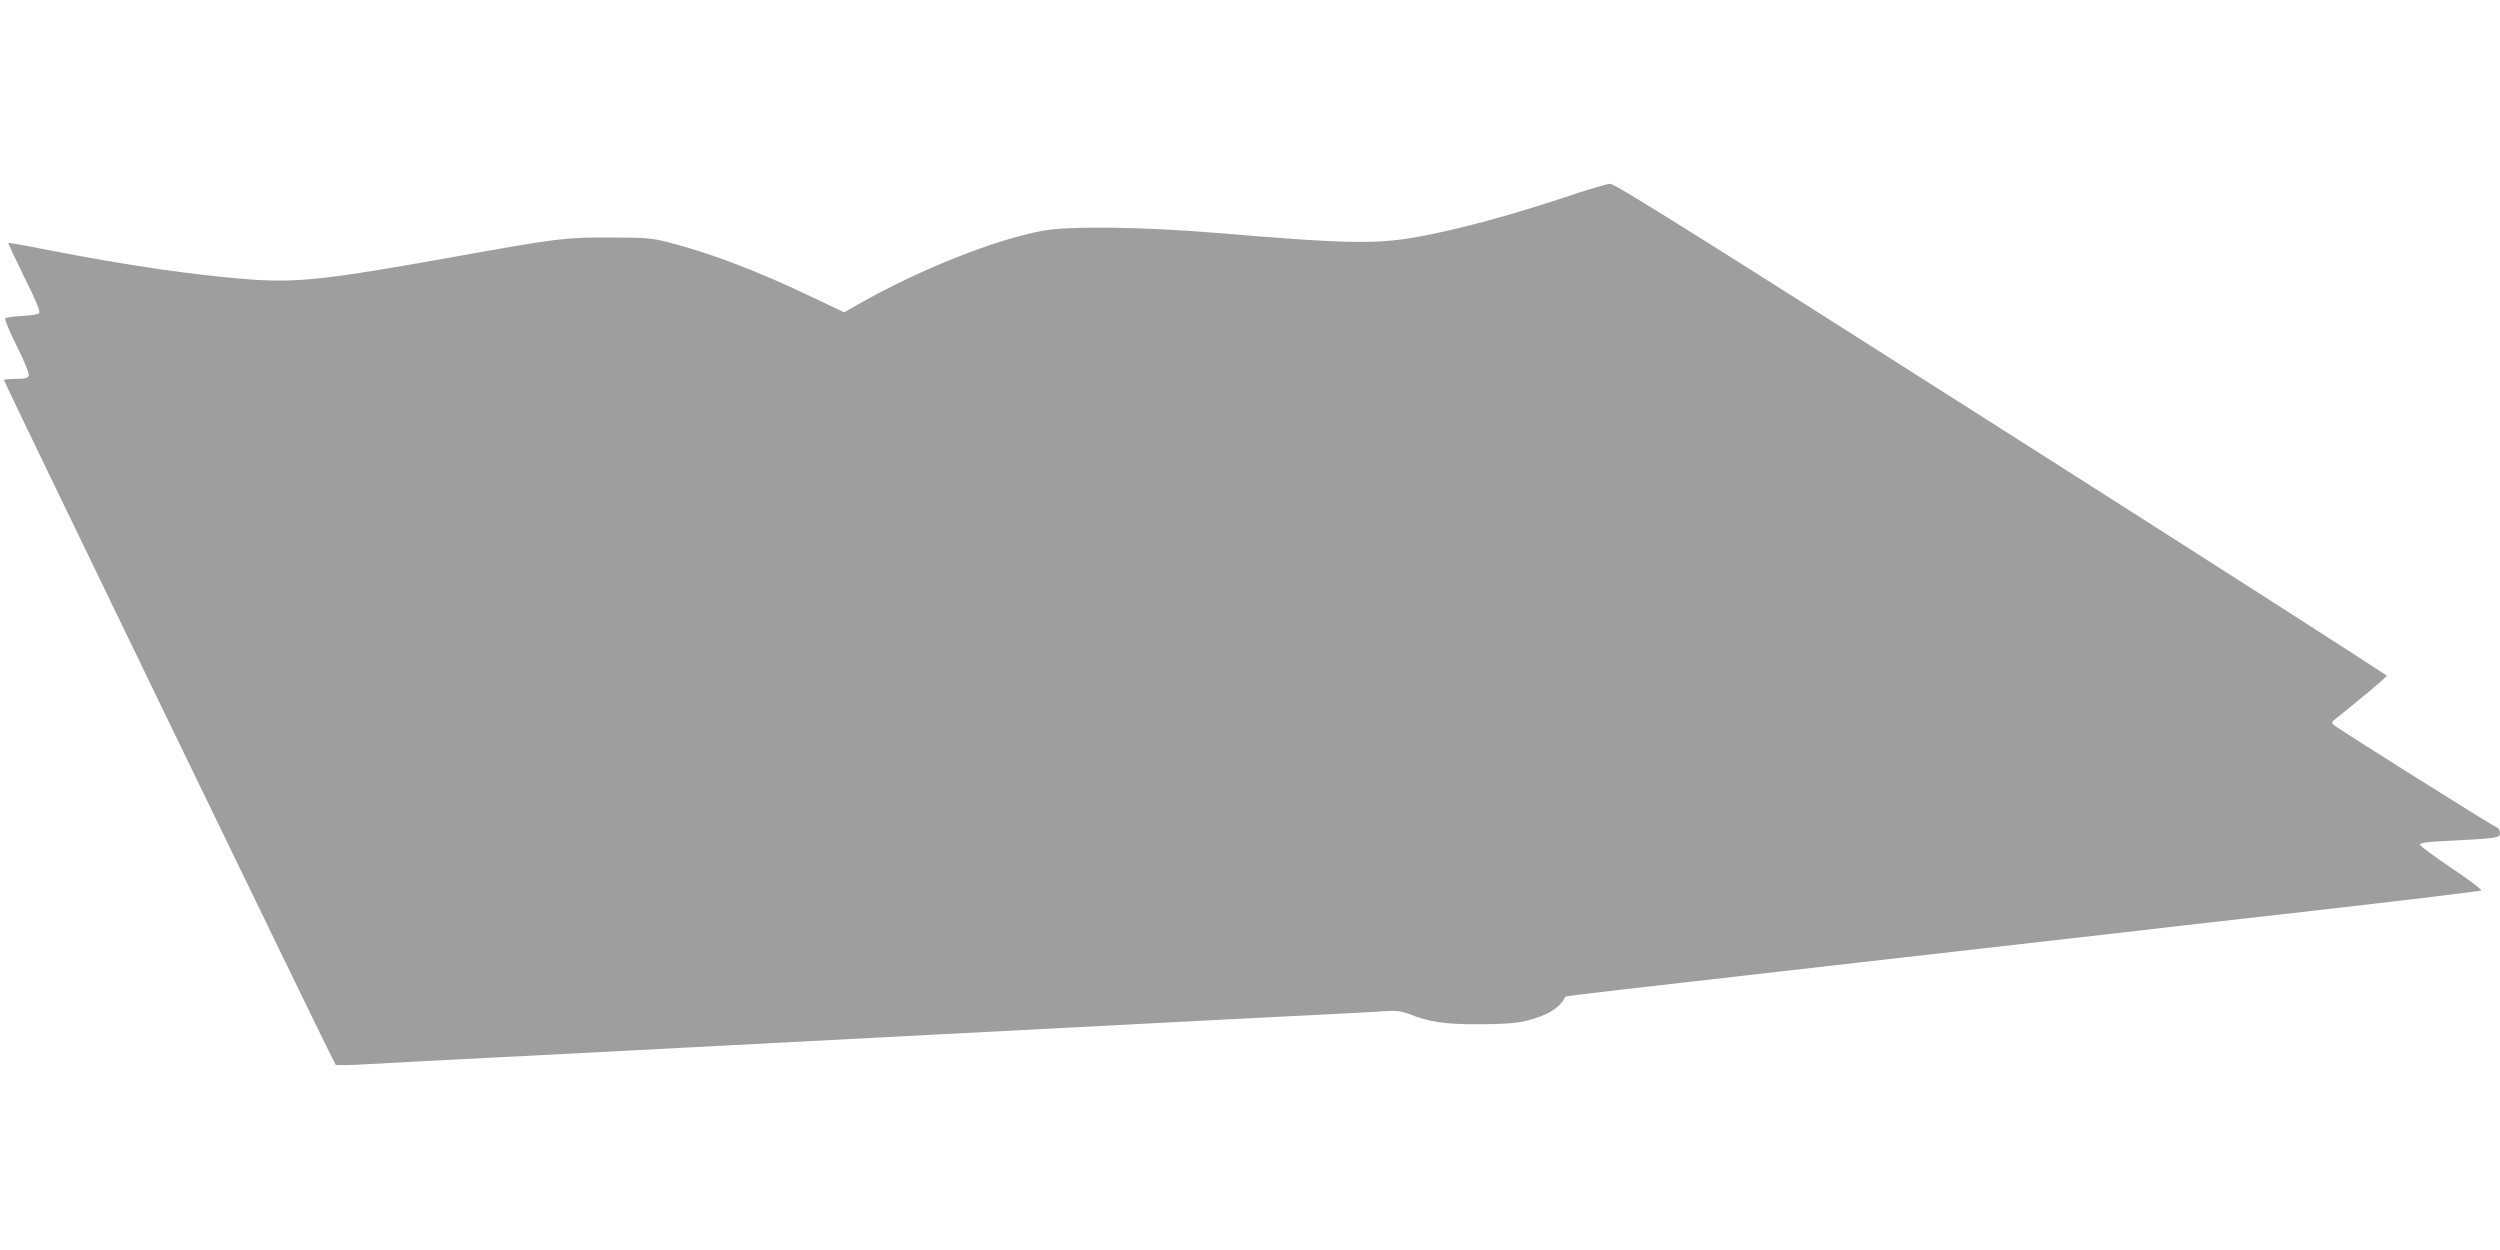
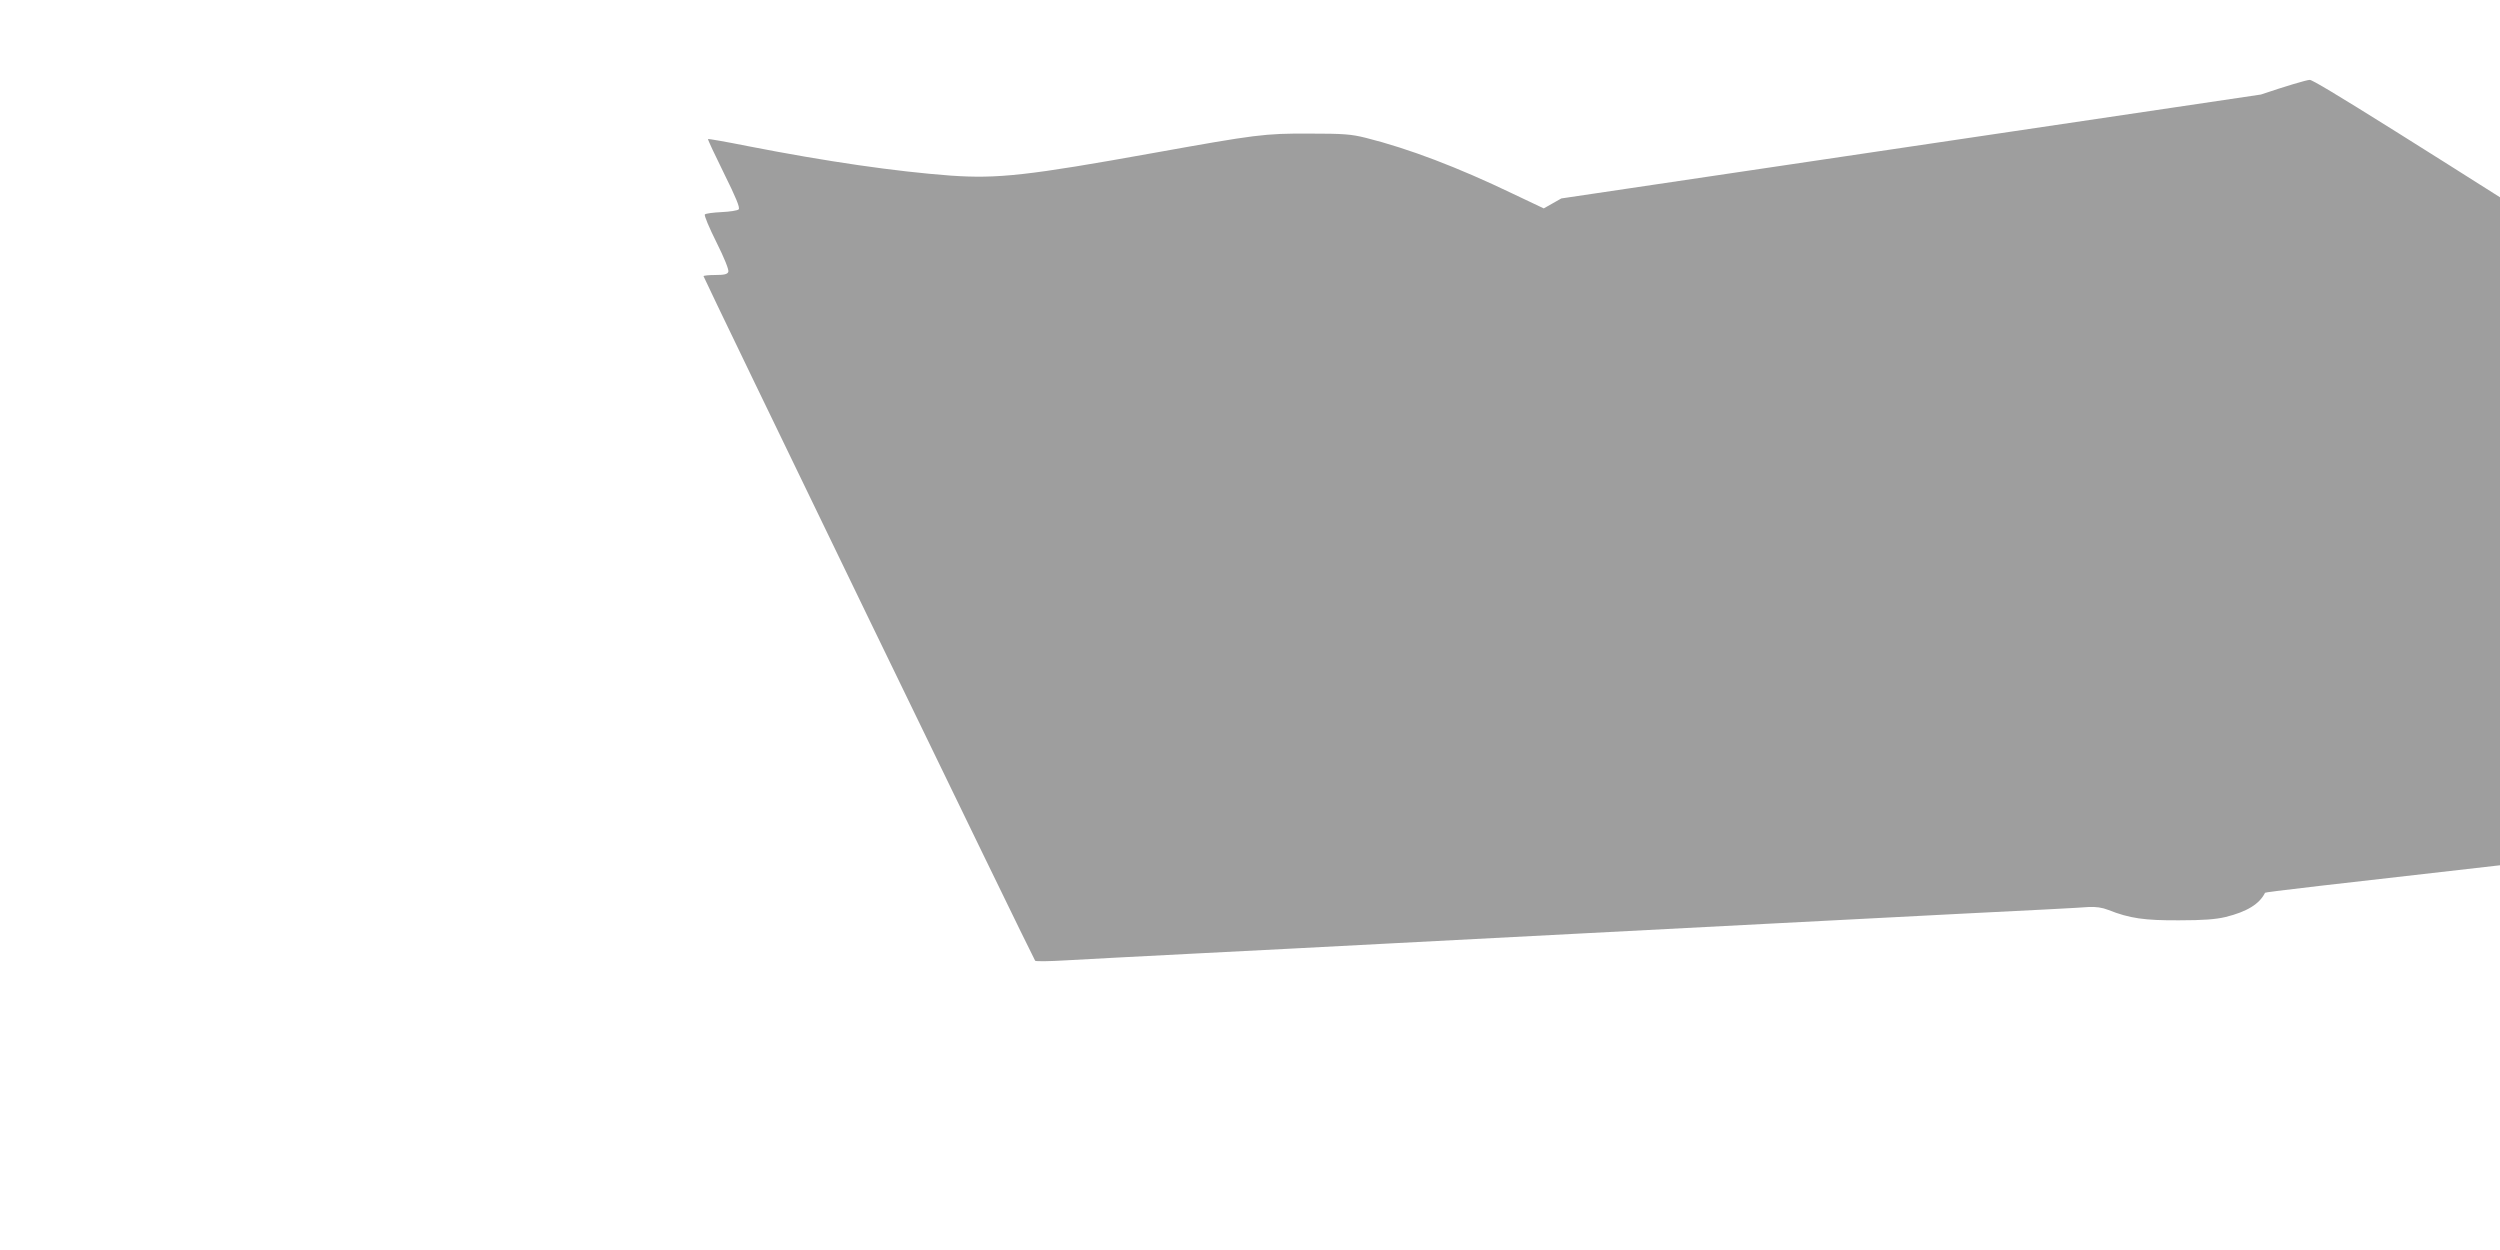
<svg xmlns="http://www.w3.org/2000/svg" version="1.0" width="1280pt" height="640pt" viewBox="0 0 1280 640" preserveAspectRatio="xMidYMid meet">
  <g transform="translate(0,640) scale(0.1,-0.1)" fill="#9e9e9e" stroke="none">
-     <path d="M7994 5384 c-248 -82 -495 -150 -695 -189 -236 -47 -376 -46 -1064 12 -390 32 -762 37 -900 11 -243 -46 -619 -195 -923 -366 l-90 -51 -156 74 c-285 137 -535 232 -754 287 -76 19 -114 22 -292 22 -229 1 -271 -5 -795 -99 -644 -116 -799 -133 -1041 -116 -280 21 -629 71 -1038 151 -110 22 -201 38 -203 36 -2 -2 35 -81 82 -176 61 -123 83 -176 75 -184 -6 -6 -45 -12 -88 -14 -42 -2 -81 -7 -85 -12 -5 -4 22 -68 59 -142 41 -82 65 -142 61 -152 -5 -12 -20 -16 -67 -16 -33 0 -60 -3 -60 -6 0 -9 1690 -3498 1698 -3505 4 -4 75 -3 157 2 83 5 373 20 645 34 272 14 707 36 965 50 259 13 733 38 1055 55 322 17 754 39 960 50 206 11 641 33 965 50 325 16 615 31 645 34 38 2 70 -2 103 -15 108 -43 185 -54 362 -53 124 0 188 5 238 17 110 27 174 67 202 124 2 4 262 34 1485 173 630 72 1219 139 1310 149 91 11 552 64 1025 117 473 54 864 101 869 105 4 4 -64 56 -153 115 -88 59 -161 113 -161 120 0 8 36 14 128 18 269 14 282 15 282 41 0 13 -8 26 -17 29 -24 9 -814 506 -833 523 -13 13 -12 17 10 34 132 105 260 213 260 219 0 5 -888 574 -1973 1264 -1522 969 -1980 1256 -2003 1255 -16 0 -129 -34 -250 -75z" />
+     <path d="M7994 5384 l-90 -51 -156 74 c-285 137 -535 232 -754 287 -76 19 -114 22 -292 22 -229 1 -271 -5 -795 -99 -644 -116 -799 -133 -1041 -116 -280 21 -629 71 -1038 151 -110 22 -201 38 -203 36 -2 -2 35 -81 82 -176 61 -123 83 -176 75 -184 -6 -6 -45 -12 -88 -14 -42 -2 -81 -7 -85 -12 -5 -4 22 -68 59 -142 41 -82 65 -142 61 -152 -5 -12 -20 -16 -67 -16 -33 0 -60 -3 -60 -6 0 -9 1690 -3498 1698 -3505 4 -4 75 -3 157 2 83 5 373 20 645 34 272 14 707 36 965 50 259 13 733 38 1055 55 322 17 754 39 960 50 206 11 641 33 965 50 325 16 615 31 645 34 38 2 70 -2 103 -15 108 -43 185 -54 362 -53 124 0 188 5 238 17 110 27 174 67 202 124 2 4 262 34 1485 173 630 72 1219 139 1310 149 91 11 552 64 1025 117 473 54 864 101 869 105 4 4 -64 56 -153 115 -88 59 -161 113 -161 120 0 8 36 14 128 18 269 14 282 15 282 41 0 13 -8 26 -17 29 -24 9 -814 506 -833 523 -13 13 -12 17 10 34 132 105 260 213 260 219 0 5 -888 574 -1973 1264 -1522 969 -1980 1256 -2003 1255 -16 0 -129 -34 -250 -75z" />
  </g>
</svg>